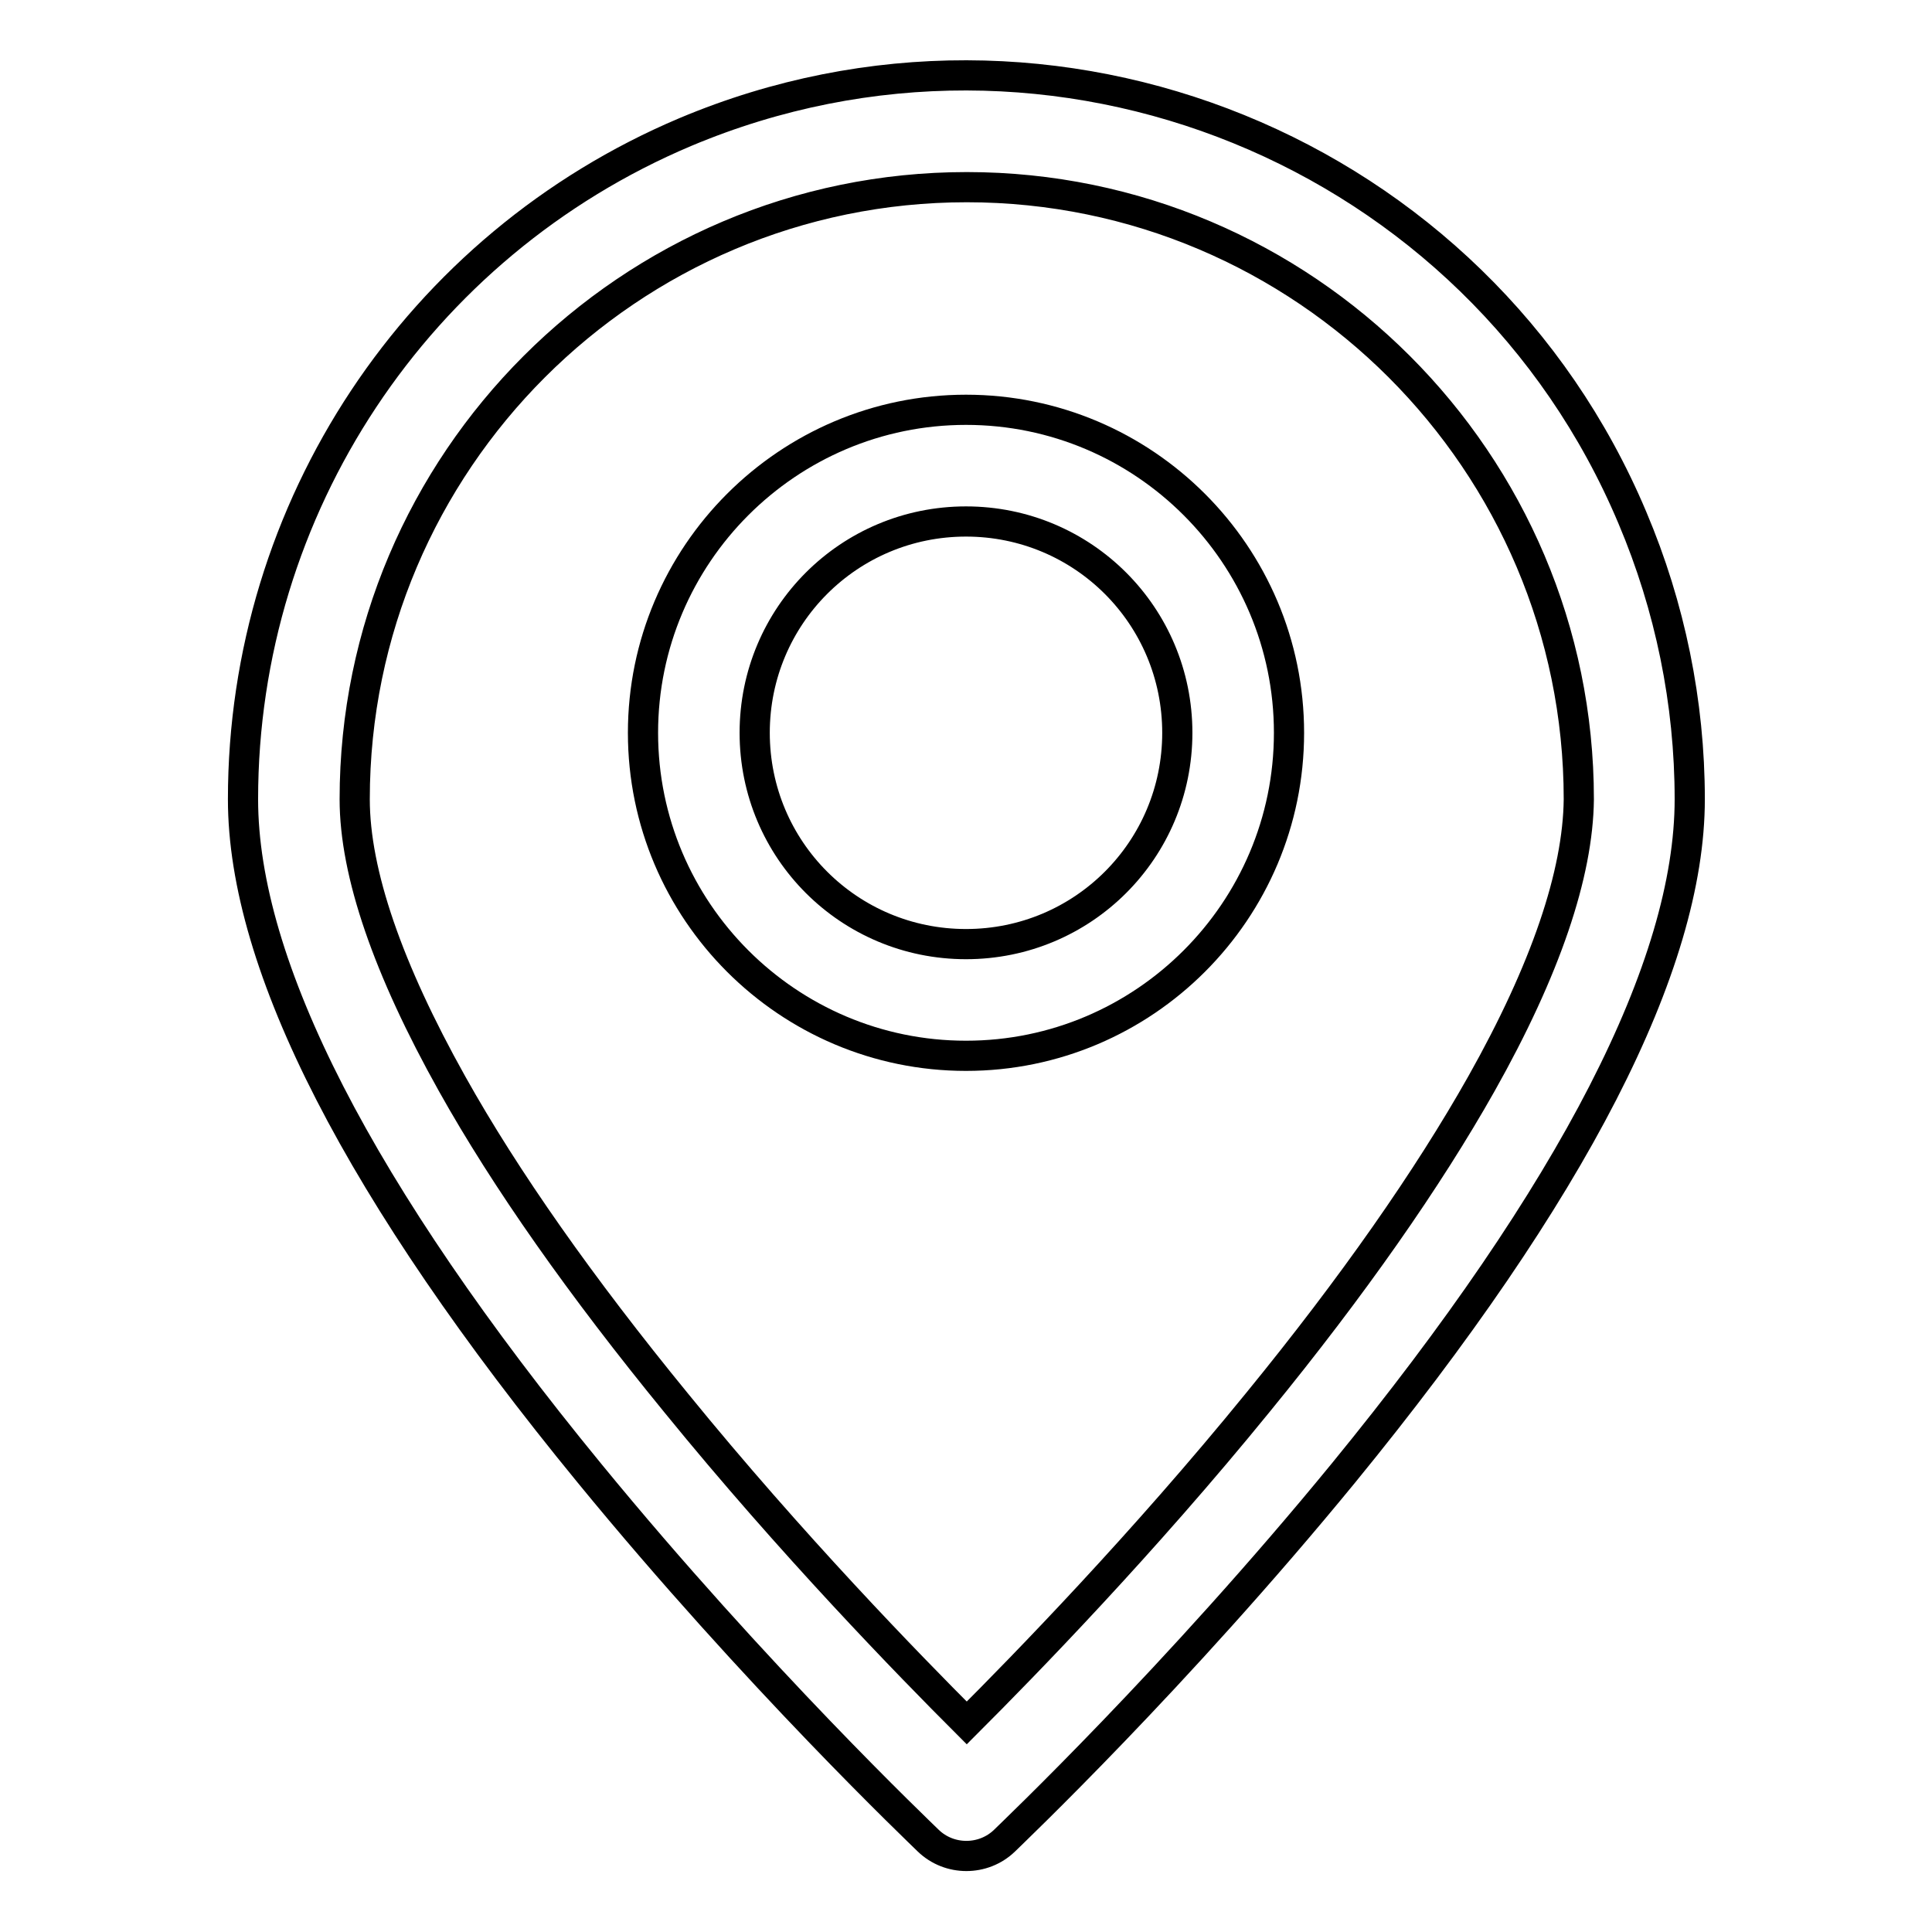
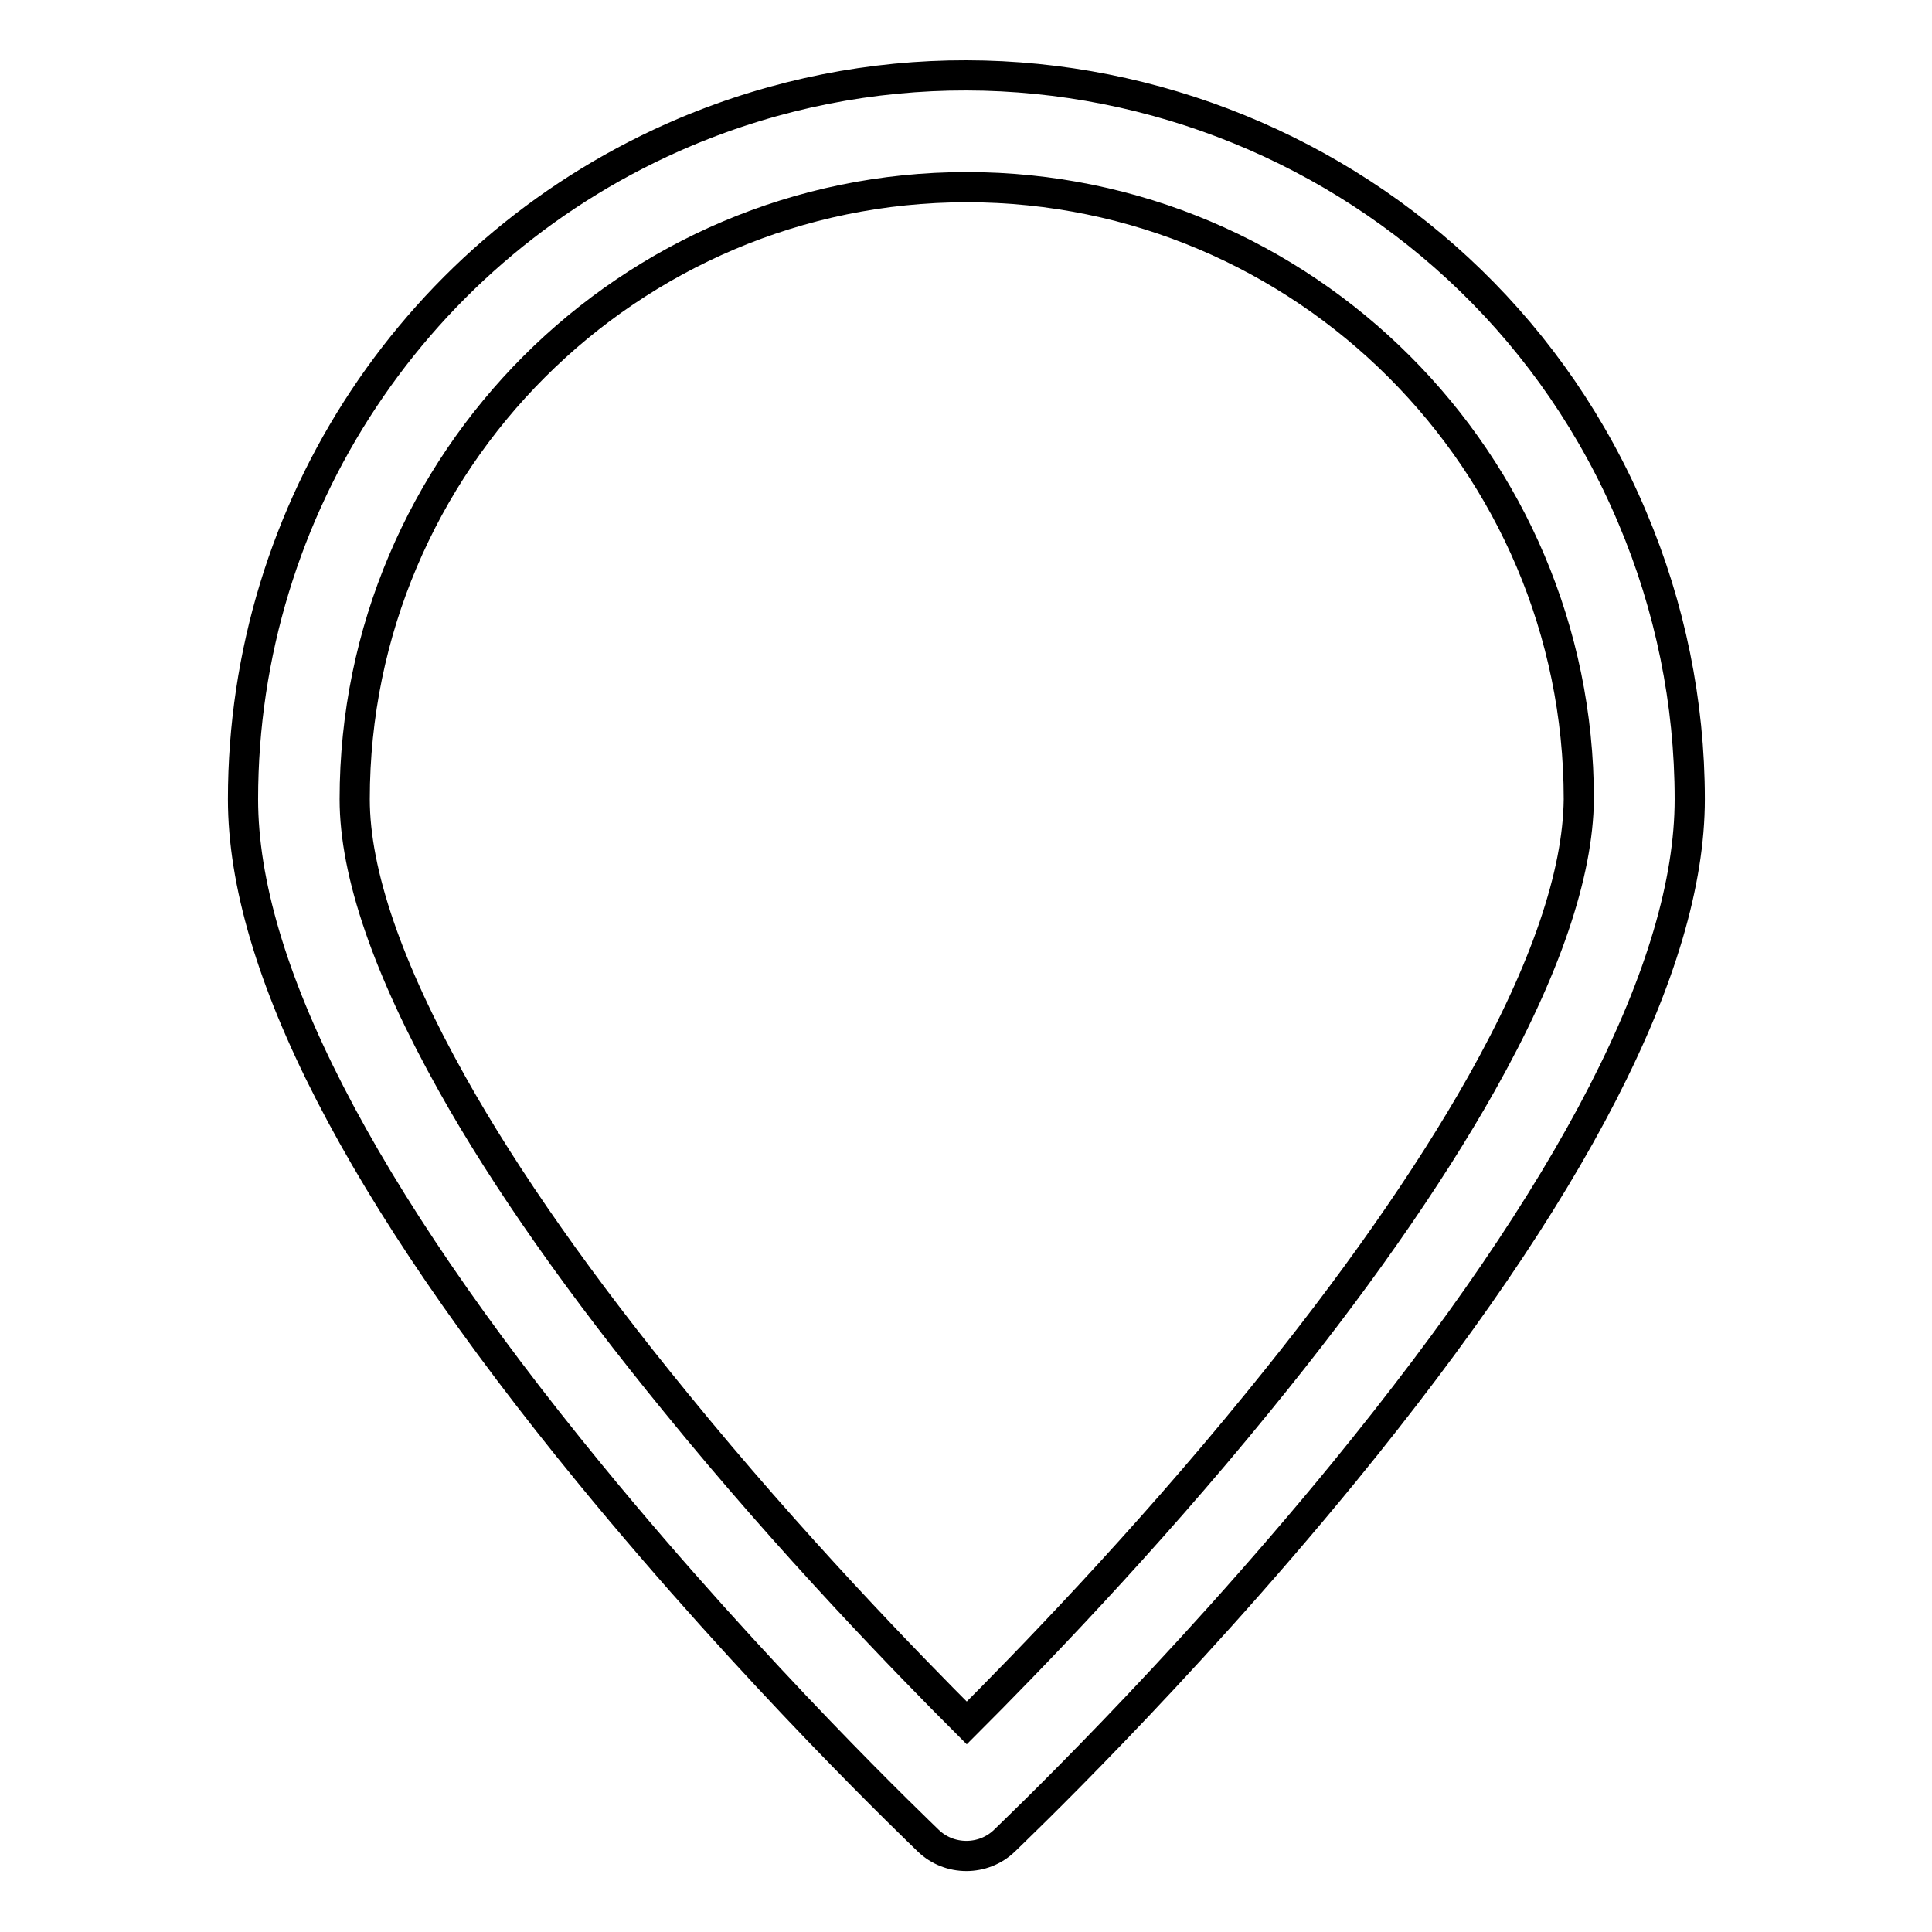
<svg xmlns="http://www.w3.org/2000/svg" version="1.1" x="0px" y="0px" viewBox="0 0 256 256" enable-background="new 0 0 256 256" xml:space="preserve">
  <g>
    <path stroke-width="4" fill-opacity="0" stroke="#000000" d="M216.3,68.6C195.8,19.9,139.5-3,90.8,17.5c-35.5,15-58.6,49.8-58.6,88.4c0,22,15.4,52.1,45.9,89.3 c22.2,27.1,44,47.8,44.9,48.7c2.8,2.7,7.3,2.7,10.1,0c0.9-0.9,22.7-21.6,44.9-48.7c30.5-37.3,45.9-67.3,45.9-89.3 C223.9,93.1,221.3,80.4,216.3,68.6z M196.3,143.6c-7.1,12.6-17.1,26.9-29.6,42.2c-15.3,18.8-30.9,34.8-38.6,42.5 c-7.7-7.7-23.2-23.6-38.5-42.4c-12.6-15.4-22.6-29.6-29.7-42.3c-8.5-15.2-12.9-27.9-12.9-37.7c0-44.7,36.4-81.1,81.1-81.1 c44.7,0,81.1,36.4,81.1,81.1C209.1,115.8,204.8,128.5,196.3,143.6L196.3,143.6z" />
-     <path stroke-width="4" fill-opacity="0" stroke="#000000" d="M128,54.3c-23.6,0-42.8,19.2-42.8,42.8c0,23.6,19.2,42.8,42.8,42.8c23.6,0,42.8-19.2,42.8-42.8 C170.8,73.5,151.6,54.3,128,54.3z M128,125.1c-15.5,0-28-12.5-28-28c0-15.5,12.5-28,28-28c15.5,0,28,12.5,28,28l0,0 C156,112.6,143.5,125.1,128,125.1z" />
  </g>
</svg>